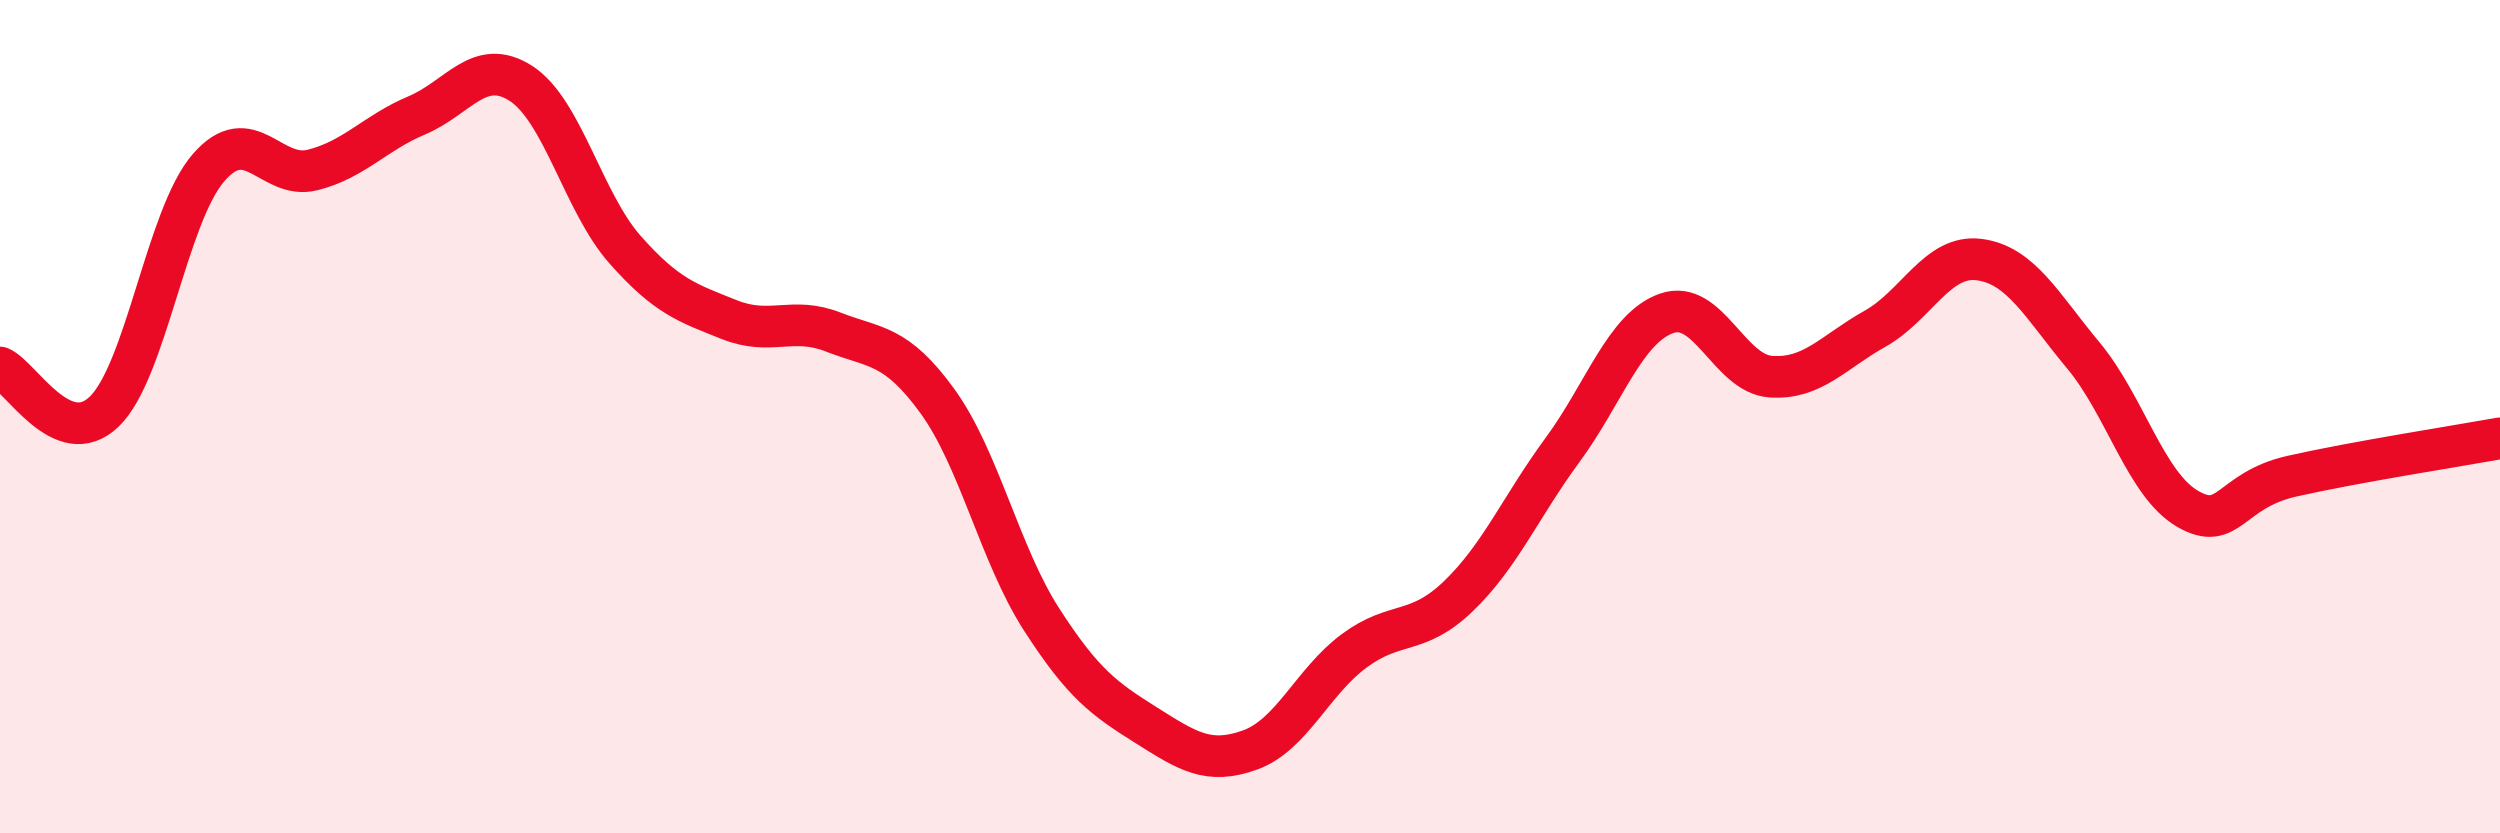
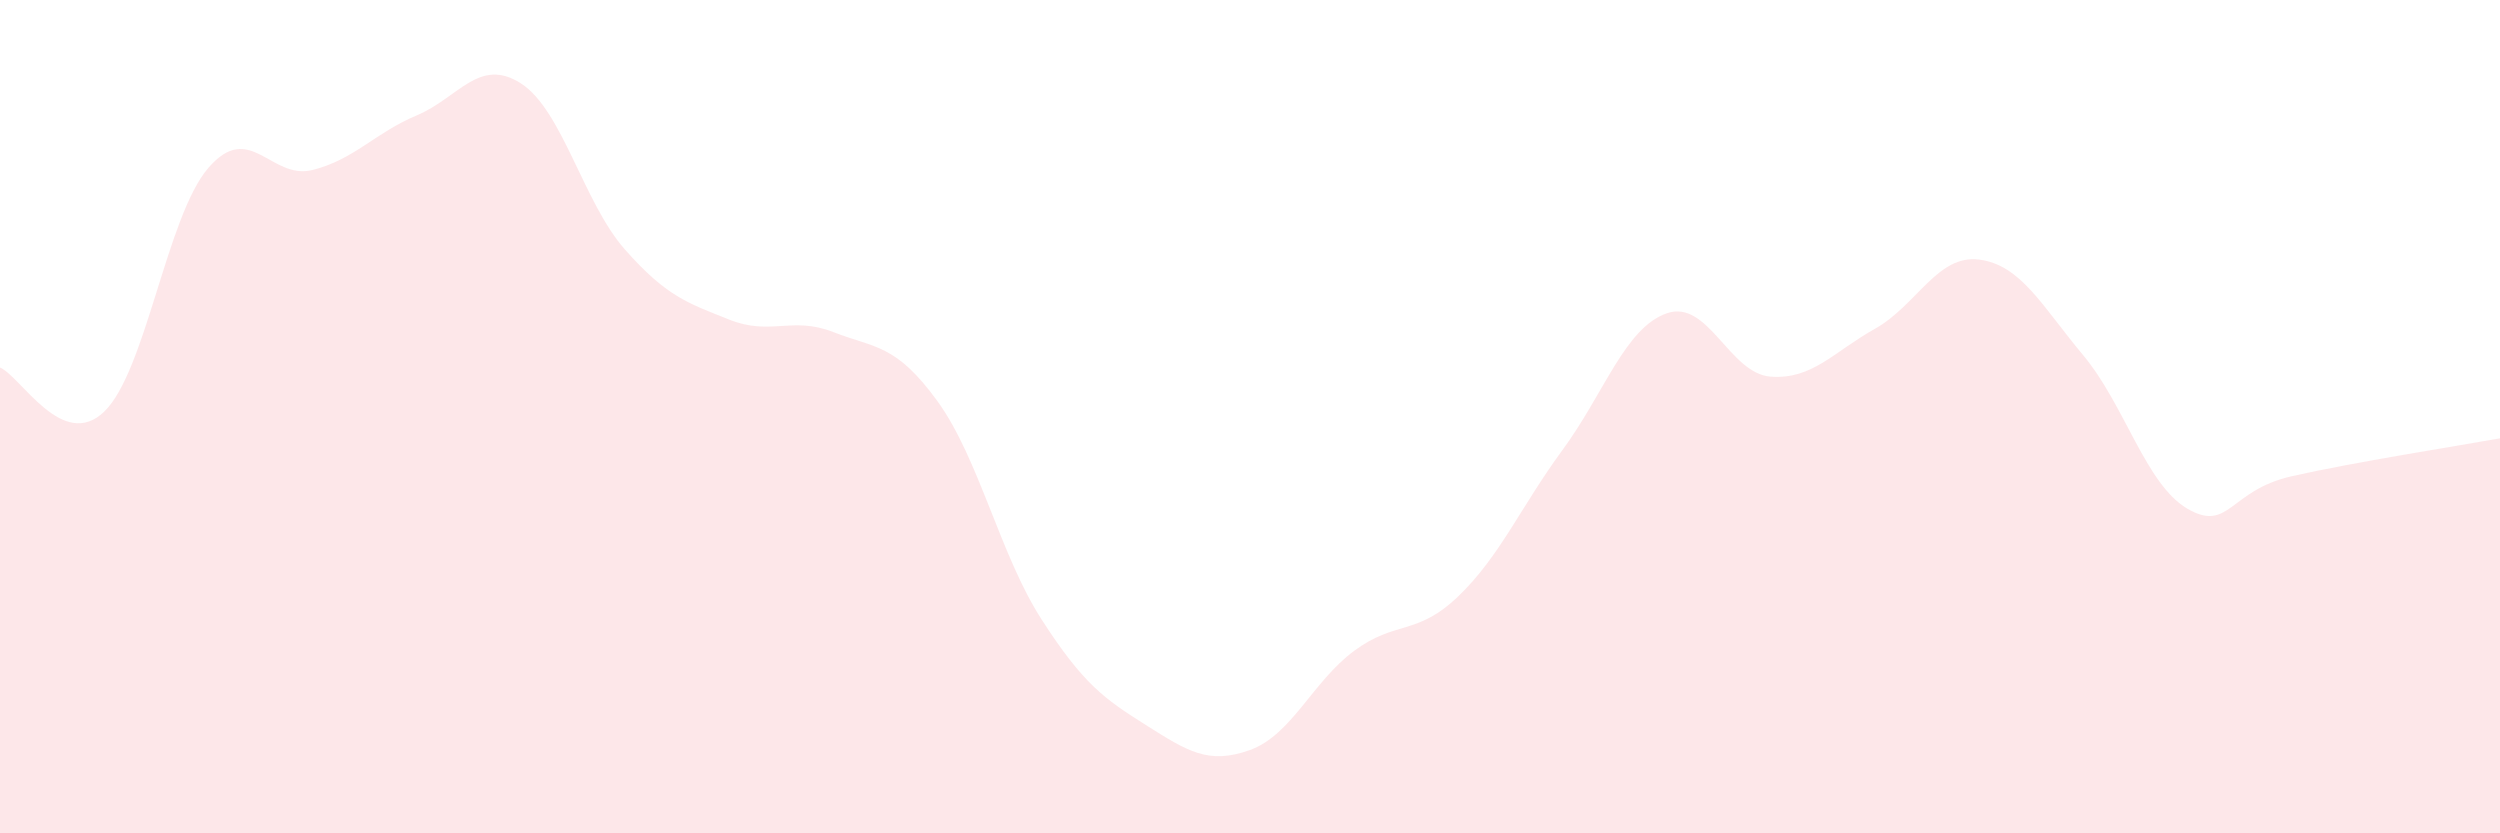
<svg xmlns="http://www.w3.org/2000/svg" width="60" height="20" viewBox="0 0 60 20">
  <path d="M 0,8.82 C 0.5,9.03 1.5,10.84 2.5,9.88 C 3.5,8.92 4,5.19 5,4.03 C 6,2.87 6.5,4.33 7.5,4.08 C 8.5,3.83 9,3.19 10,2.77 C 11,2.35 11.5,1.36 12.5,2 C 13.5,2.64 14,4.86 15,5.99 C 16,7.12 16.5,7.27 17.5,7.67 C 18.5,8.07 19,7.58 20,7.97 C 21,8.36 21.5,8.25 22.5,9.63 C 23.5,11.01 24,13.32 25,14.87 C 26,16.42 26.5,16.77 27.5,17.4 C 28.5,18.03 29,18.36 30,18 C 31,17.64 31.5,16.36 32.5,15.62 C 33.5,14.88 34,15.27 35,14.31 C 36,13.35 36.5,12.16 37.5,10.8 C 38.5,9.44 39,7.87 40,7.52 C 41,7.17 41.5,8.97 42.5,9.04 C 43.5,9.11 44,8.45 45,7.89 C 46,7.33 46.5,6.1 47.5,6.23 C 48.5,6.36 49,7.33 50,8.53 C 51,9.73 51.5,11.63 52.5,12.21 C 53.5,12.79 53.5,11.77 55,11.43 C 56.5,11.09 59,10.7 60,10.52L60 20L0 20Z" fill="#EB0A25" opacity="0.1" stroke-linecap="round" stroke-linejoin="round" />
-   <path d="M 0,8.82 C 0.5,9.03 1.5,10.84 2.5,9.88 C 3.5,8.92 4,5.19 5,4.03 C 6,2.87 6.5,4.33 7.5,4.08 C 8.5,3.83 9,3.19 10,2.77 C 11,2.35 11.5,1.36 12.5,2 C 13.5,2.64 14,4.86 15,5.99 C 16,7.12 16.5,7.27 17.5,7.67 C 18.5,8.07 19,7.58 20,7.97 C 21,8.36 21.5,8.25 22.5,9.63 C 23.5,11.01 24,13.32 25,14.87 C 26,16.42 26.5,16.77 27.5,17.4 C 28.5,18.03 29,18.36 30,18 C 31,17.64 31.5,16.36 32.5,15.62 C 33.5,14.88 34,15.27 35,14.31 C 36,13.35 36.5,12.16 37.5,10.8 C 38.5,9.44 39,7.87 40,7.52 C 41,7.17 41.5,8.97 42.5,9.04 C 43.5,9.11 44,8.45 45,7.89 C 46,7.33 46.5,6.1 47.5,6.23 C 48.5,6.36 49,7.33 50,8.53 C 51,9.73 51.5,11.63 52.5,12.21 C 53.5,12.79 53.5,11.77 55,11.43 C 56.5,11.09 59,10.7 60,10.52" stroke="#EB0A25" stroke-width="1" fill="none" stroke-linecap="round" stroke-linejoin="round" />
</svg>